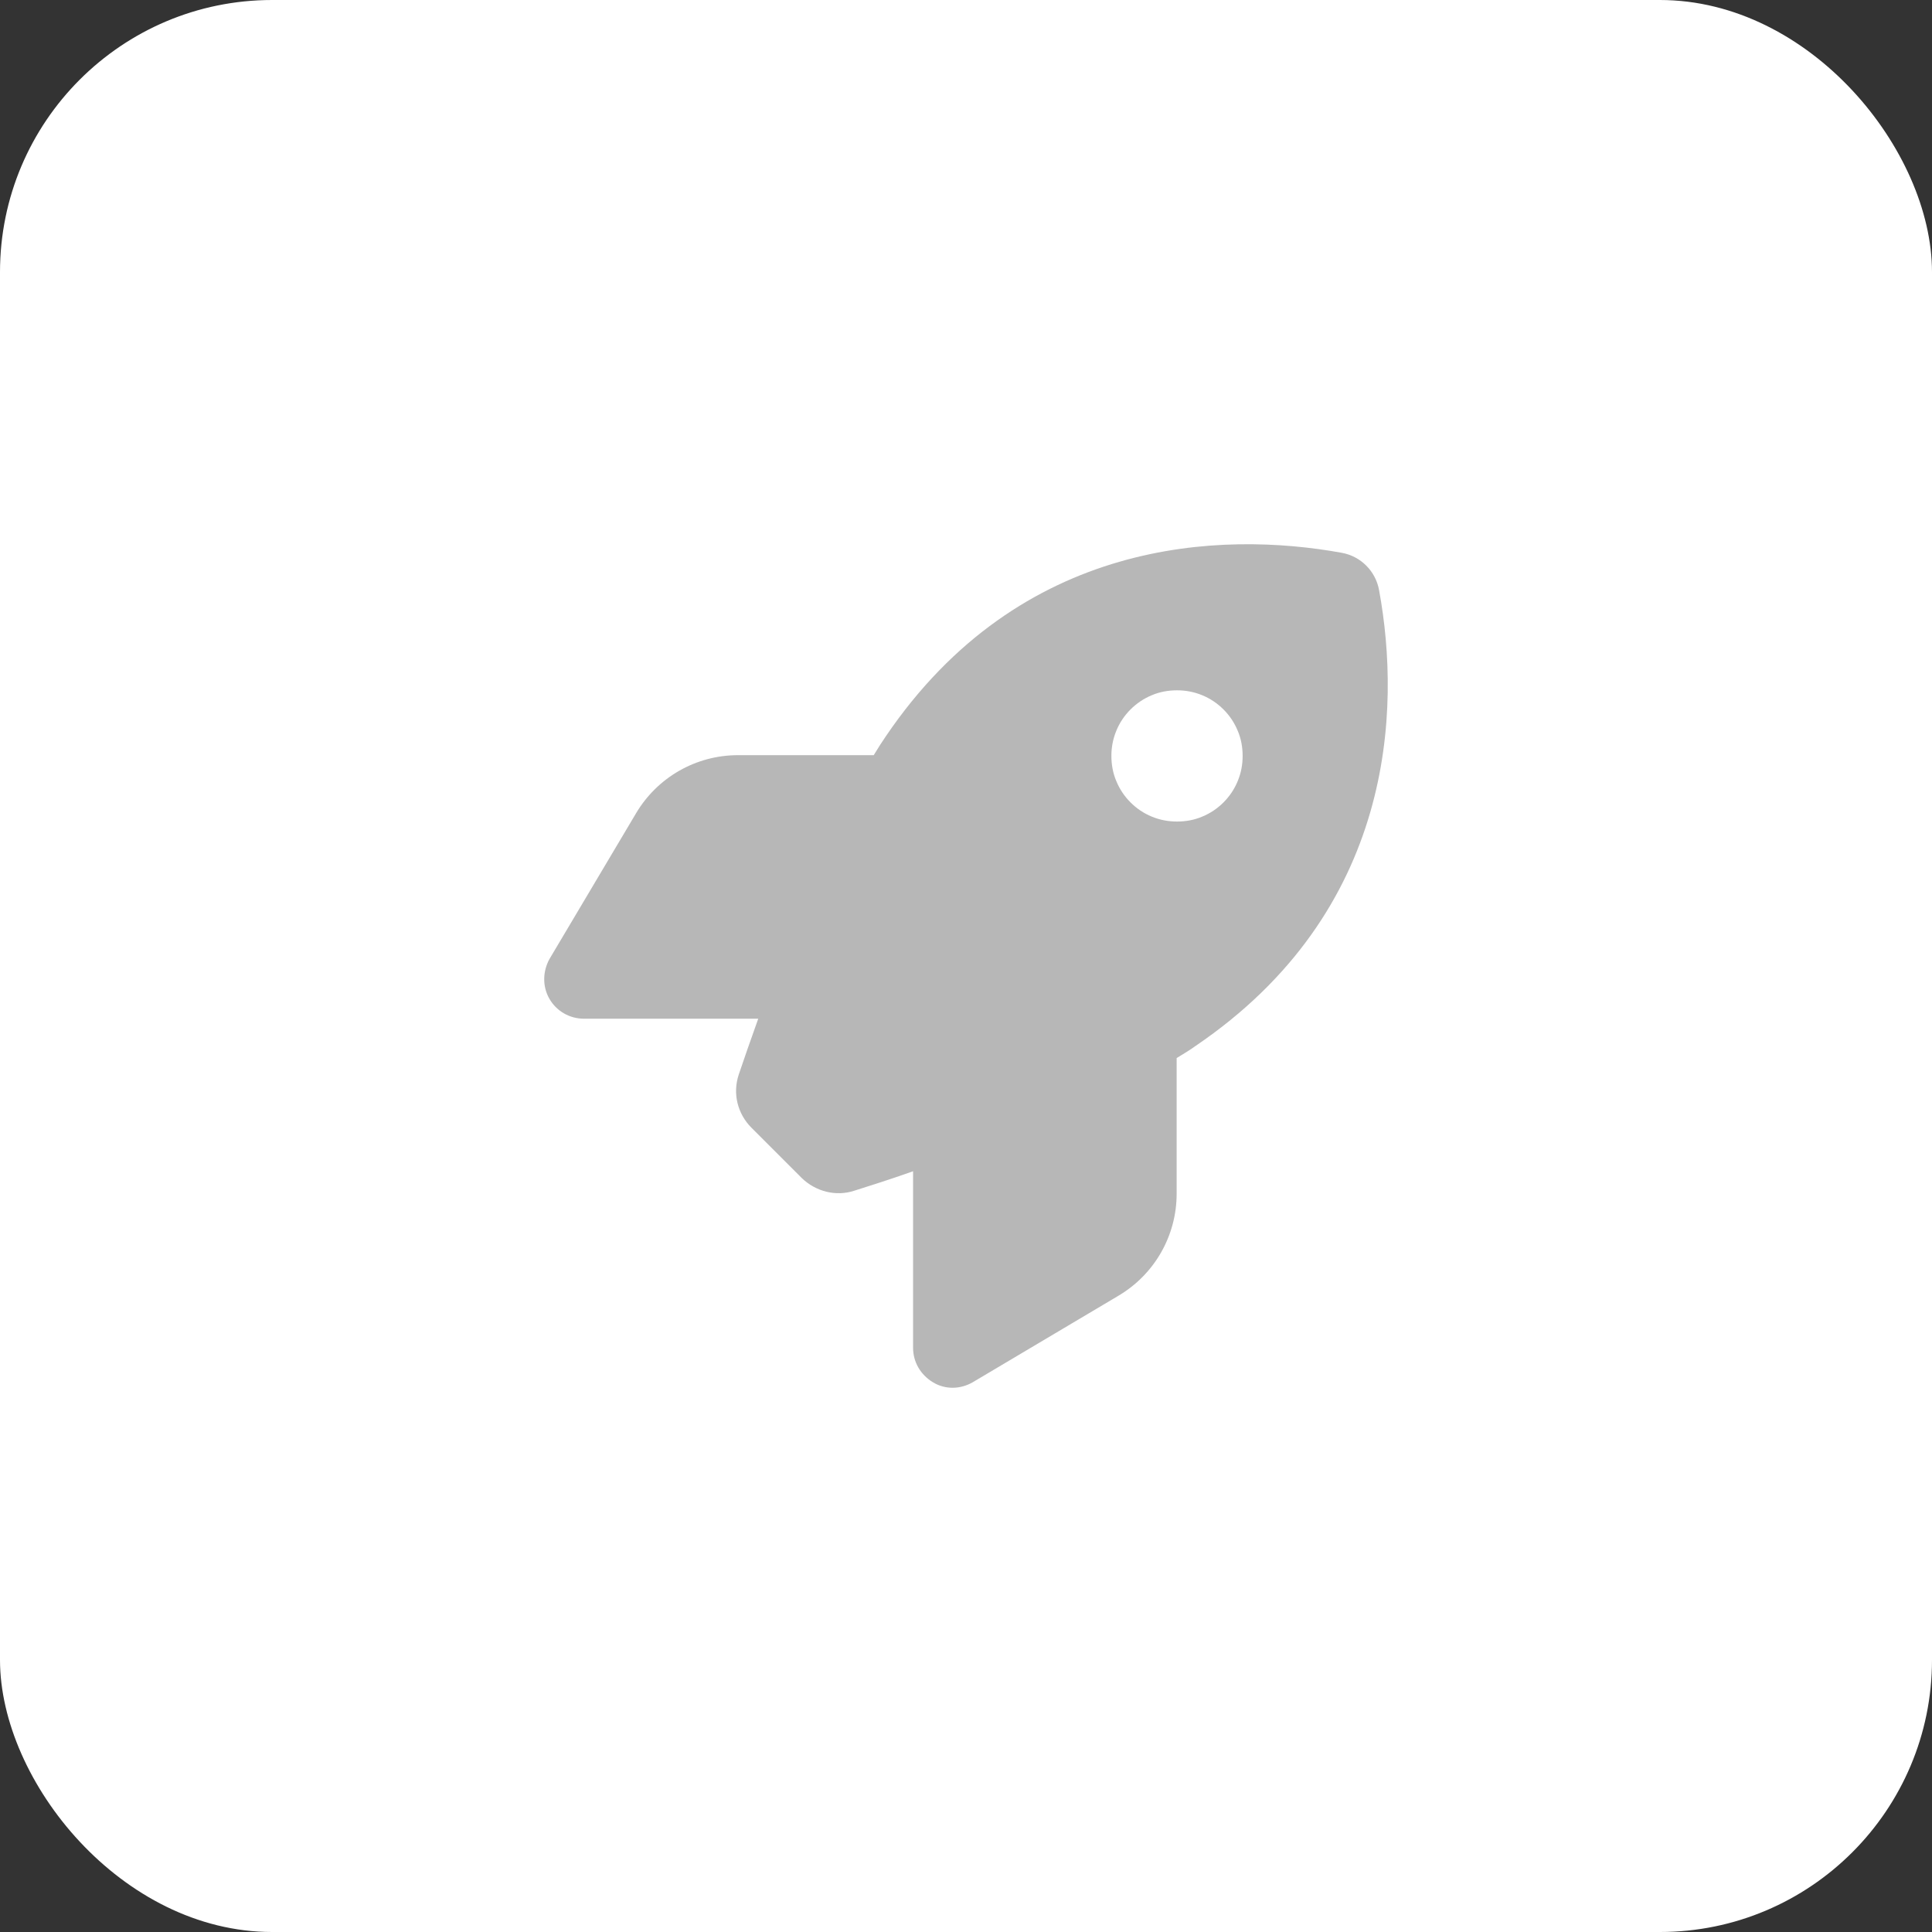
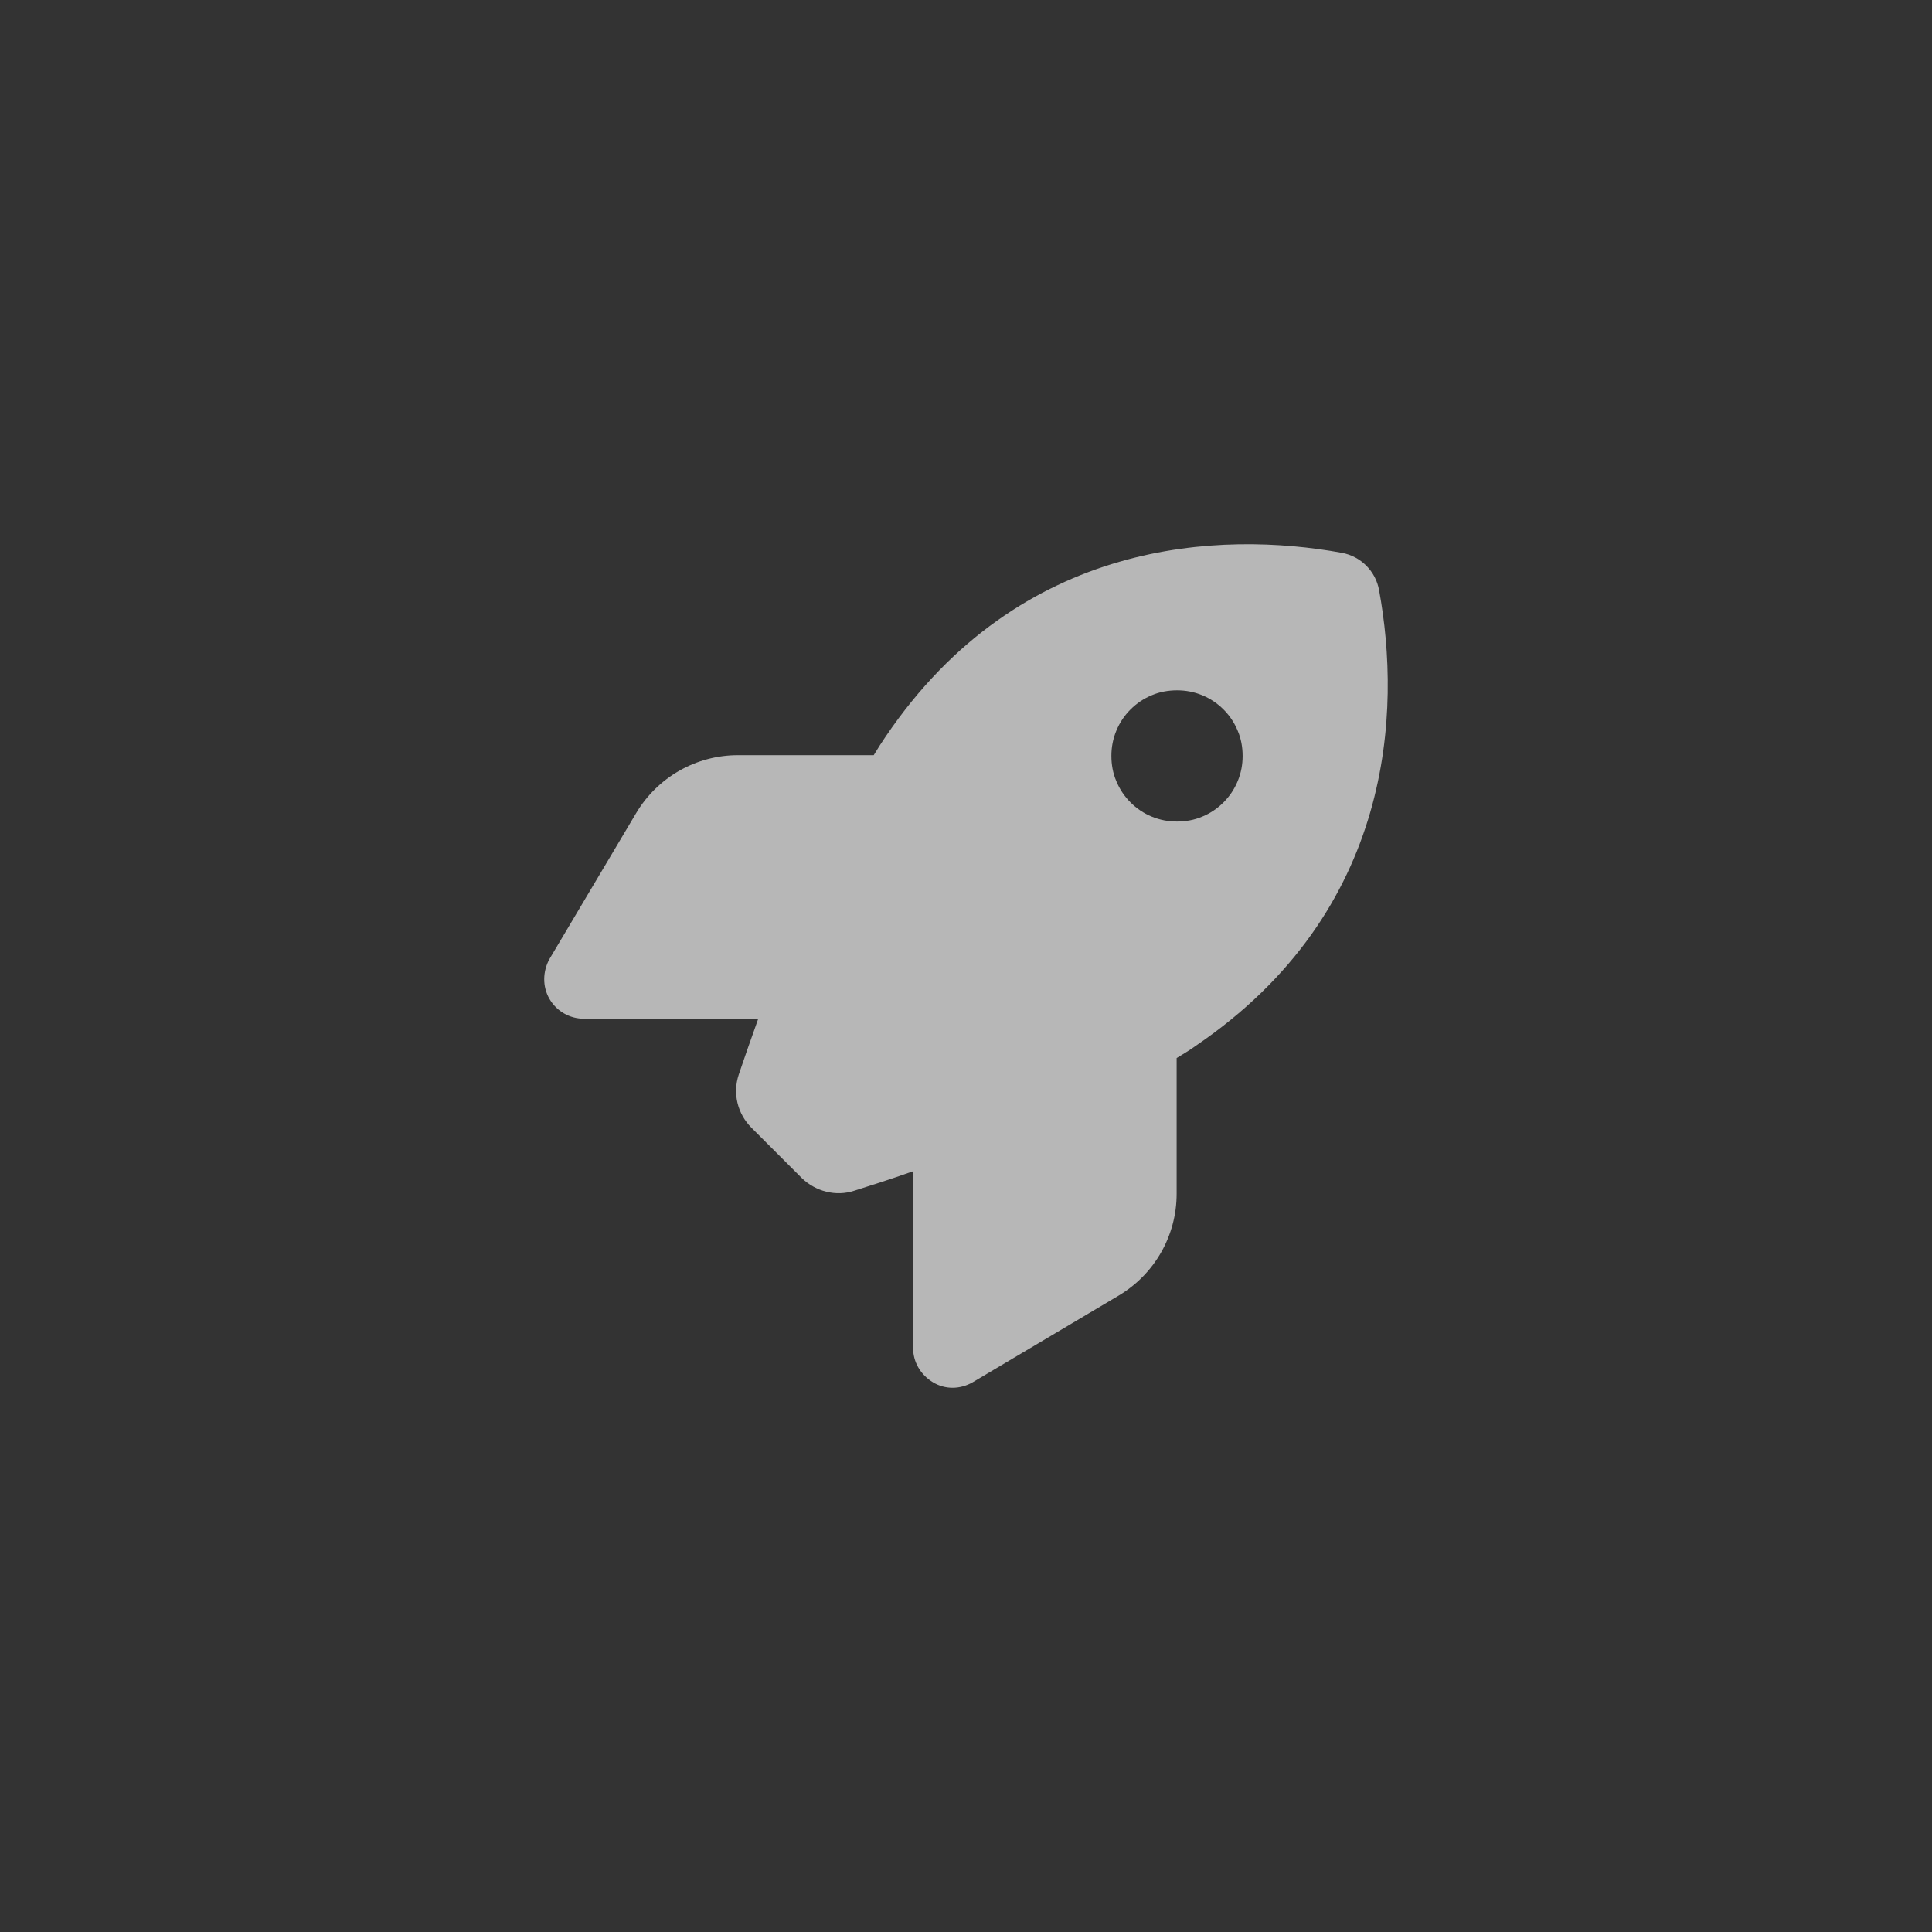
<svg xmlns="http://www.w3.org/2000/svg" width="71" height="71" viewBox="0 0 71 71" fill="none">
  <rect x="0" y="0" width="71" height="71" fill="#333333" stroke="none" />
-   <rect width="71" height="71" rx="10" fill="white" />
  <path d="M43.255 30.191C43.571 30.191 43.888 30.136 44.178 30.012C44.481 29.888 44.742 29.709 44.963 29.488C45.183 29.268 45.362 29.006 45.486 28.703C45.611 28.4 45.666 28.097 45.666 27.78C45.666 27.463 45.611 27.146 45.486 26.857C45.362 26.554 45.183 26.292 44.963 26.072C44.742 25.852 44.481 25.672 44.178 25.548C43.874 25.424 43.571 25.369 43.255 25.369C42.938 25.369 42.621 25.424 42.331 25.548C42.028 25.672 41.767 25.852 41.546 26.072C41.326 26.292 41.147 26.554 41.023 26.857C40.899 27.16 40.843 27.463 40.843 27.78C40.843 28.097 40.899 28.414 41.023 28.703C41.147 29.006 41.326 29.268 41.546 29.488C41.767 29.709 42.028 29.888 42.331 30.012C42.635 30.136 42.938 30.191 43.255 30.191ZM29.491 43.319L27.617 41.445C27.107 40.935 26.915 40.191 27.149 39.489C27.328 38.952 27.576 38.249 27.865 37.437H21.459C20.935 37.437 20.453 37.161 20.191 36.706C19.929 36.252 19.943 35.701 20.191 35.246L23.374 29.888C24.159 28.565 25.578 27.752 27.121 27.752H32.109C32.26 27.505 32.398 27.284 32.55 27.064C37.509 19.749 44.894 19.515 49.303 20.314C50.005 20.438 50.557 20.989 50.681 21.691C51.493 26.099 51.245 33.483 43.93 38.442C43.723 38.594 43.489 38.731 43.241 38.883V43.87C43.241 45.412 42.428 46.831 41.105 47.616L35.746 50.798C35.291 51.06 34.74 51.074 34.285 50.798C33.831 50.523 33.555 50.055 33.555 49.531V43.043C32.701 43.346 31.957 43.58 31.392 43.759C30.717 43.98 29.973 43.787 29.463 43.291L29.491 43.319Z" fill="#B7B7B7" />
</svg>